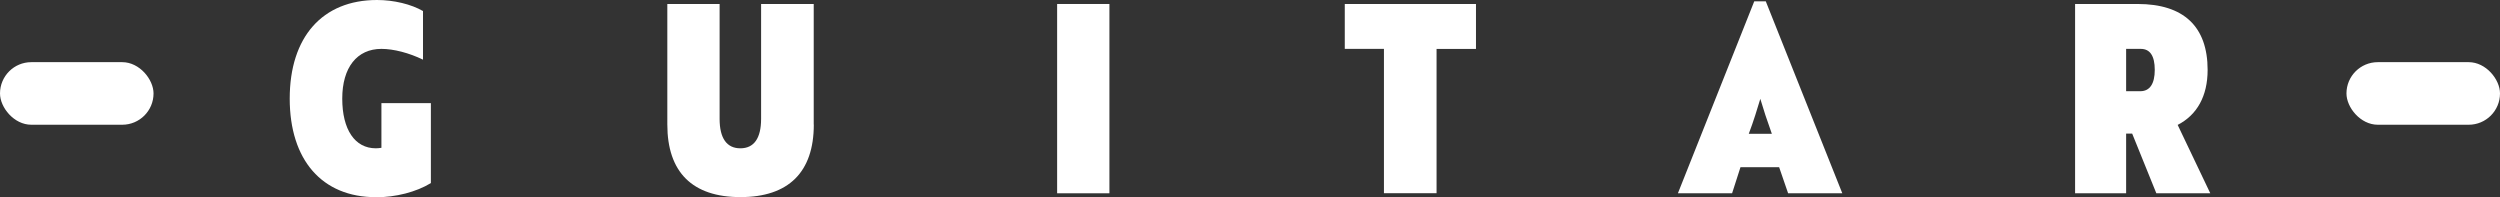
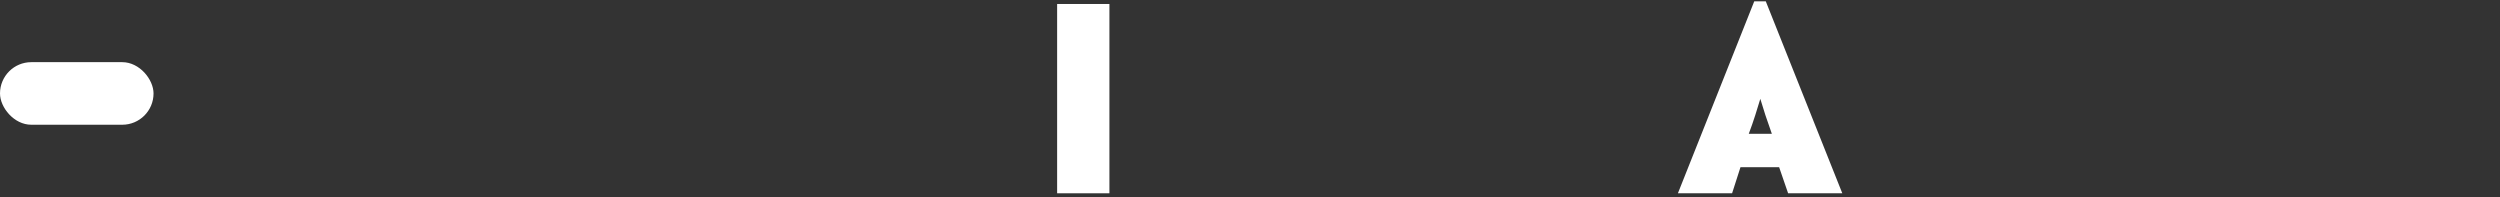
<svg xmlns="http://www.w3.org/2000/svg" id="Calque_2" data-name="Calque 2" viewBox="0 0 301.24 23.76">
  <rect x="0" y="0" width="301.24" height="23.76" fill="#333333" stroke="none" />
  <defs>
    <style>
      .cls-1 {
        fill: #fff;
      }
    </style>
  </defs>
  <g id="Calque_1-2" data-name="Calque 1">
    <g>
      <g>
-         <path class="cls-1" d="M45.3,23.76c-6.49,0-10.39-4.47-10.39-11.88S38.84,0,45.43,0c2.03,0,4.12.51,5.54,1.33v5.86c-1.68-.82-3.55-1.3-5.01-1.3-2.95,0-4.72,2.25-4.72,5.99s1.52,5.99,4.05,5.99c.22,0,.48-.03.67-.06v-5.38h5.96v9.63c-1.77,1.08-4.24,1.71-6.62,1.71Z" />
-         <path class="cls-1" d="M98.06,15.01c0,5.73-3.04,8.74-8.84,8.74s-8.81-3.01-8.81-8.74V.48h6.3v13.84c0,2.34.86,3.55,2.5,3.55s2.5-1.2,2.5-3.55V.48h6.34v14.54Z" />
        <path class="cls-1" d="M127.38,23.28V.48h6.3v22.81h-6.3Z" />
-         <path class="cls-1" d="M173.1,5.89v17.39h-6.34V5.89h-4.72V.48h15.81v5.42h-4.75Z" />
        <path class="cls-1" d="M211.38.16h1.39l9.22,23.13h-6.53l-1.08-3.14h-4.66l-1.01,3.14h-6.53L211.38.16ZM213.5,16.12c-.54-1.49-1.05-3.04-1.39-4.21-.35,1.17-.82,2.72-1.39,4.21h2.79Z" />
-         <path class="cls-1" d="M257.58.48c5.55,0,8.43,2.72,8.43,7.95,0,3.14-1.27,5.42-3.61,6.62l3.93,8.24h-6.5l-2.91-7.19h-.73v7.19h-6.15V.48h7.54ZM256.19,5.89v5.1h1.71c1.14,0,1.74-.89,1.74-2.57s-.57-2.53-1.68-2.53h-1.77Z" />
      </g>
      <g>
        <rect class="cls-1" x="0" y="7.49" width="18.5" height="7.54" rx="3.77" ry="3.77" />
-         <rect class="cls-1" x="282.74" y="7.49" width="18.5" height="7.54" rx="3.77" ry="3.77" />
      </g>
    </g>
  </g>
</svg>